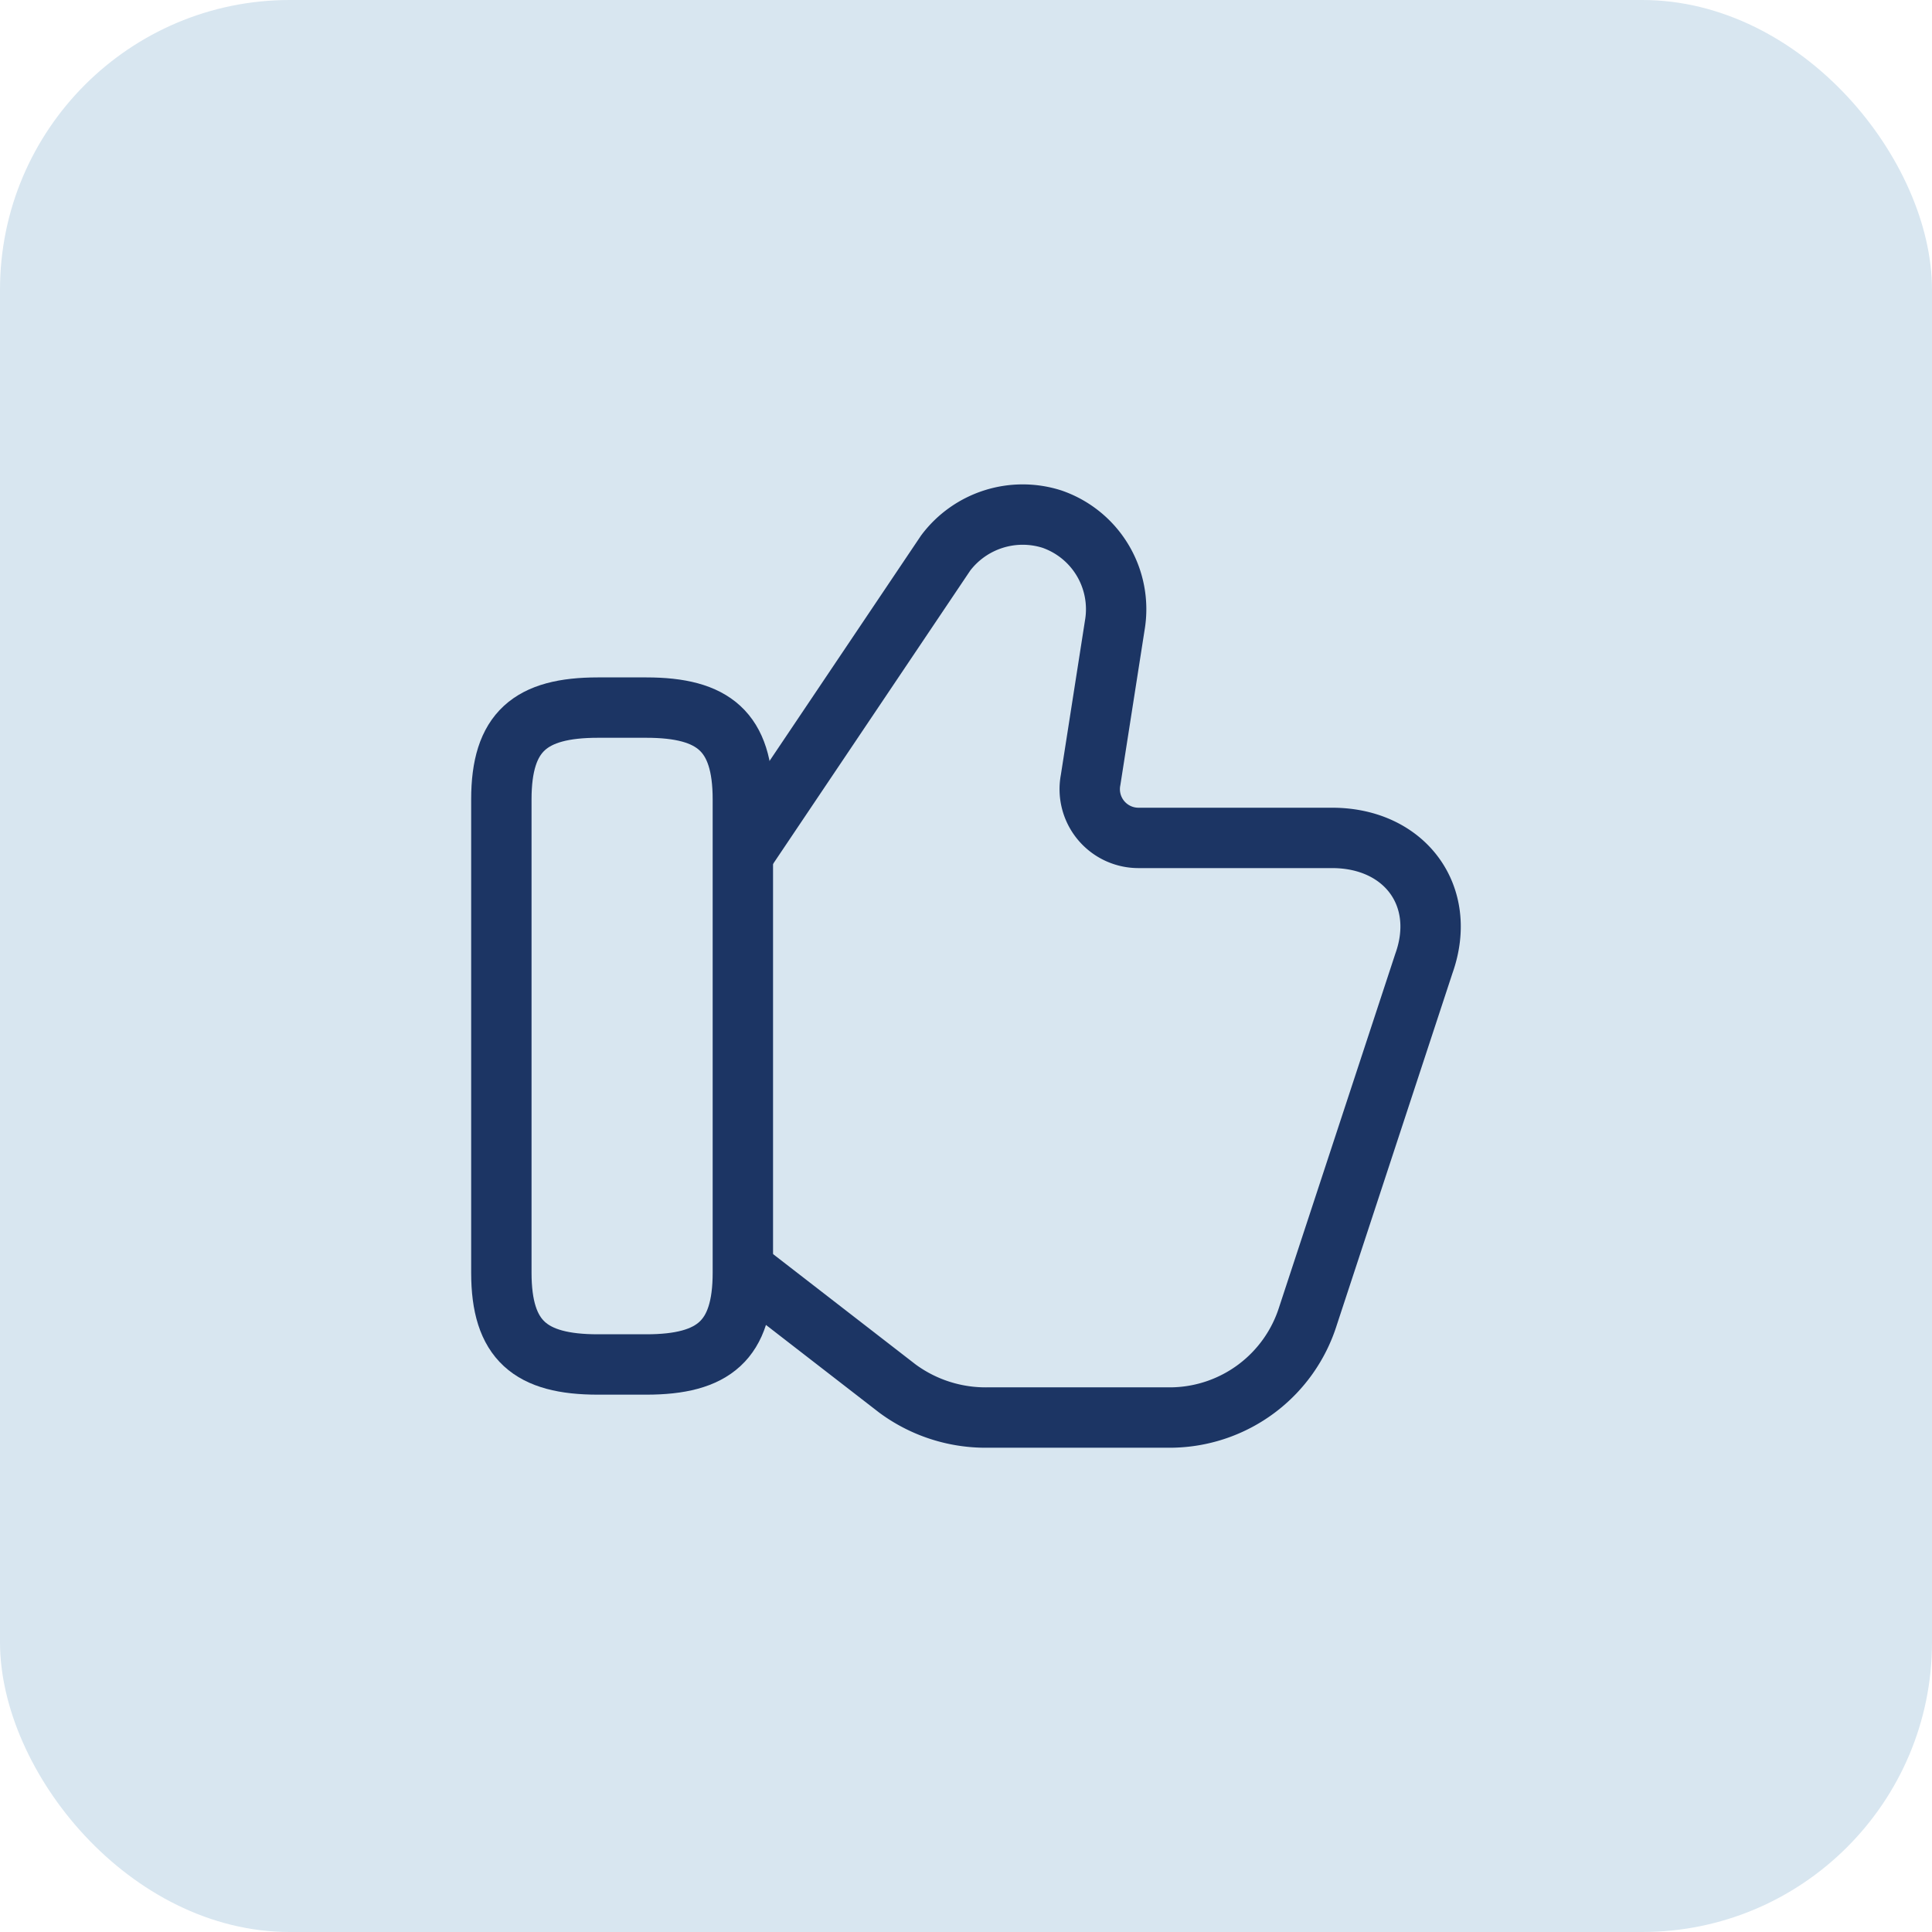
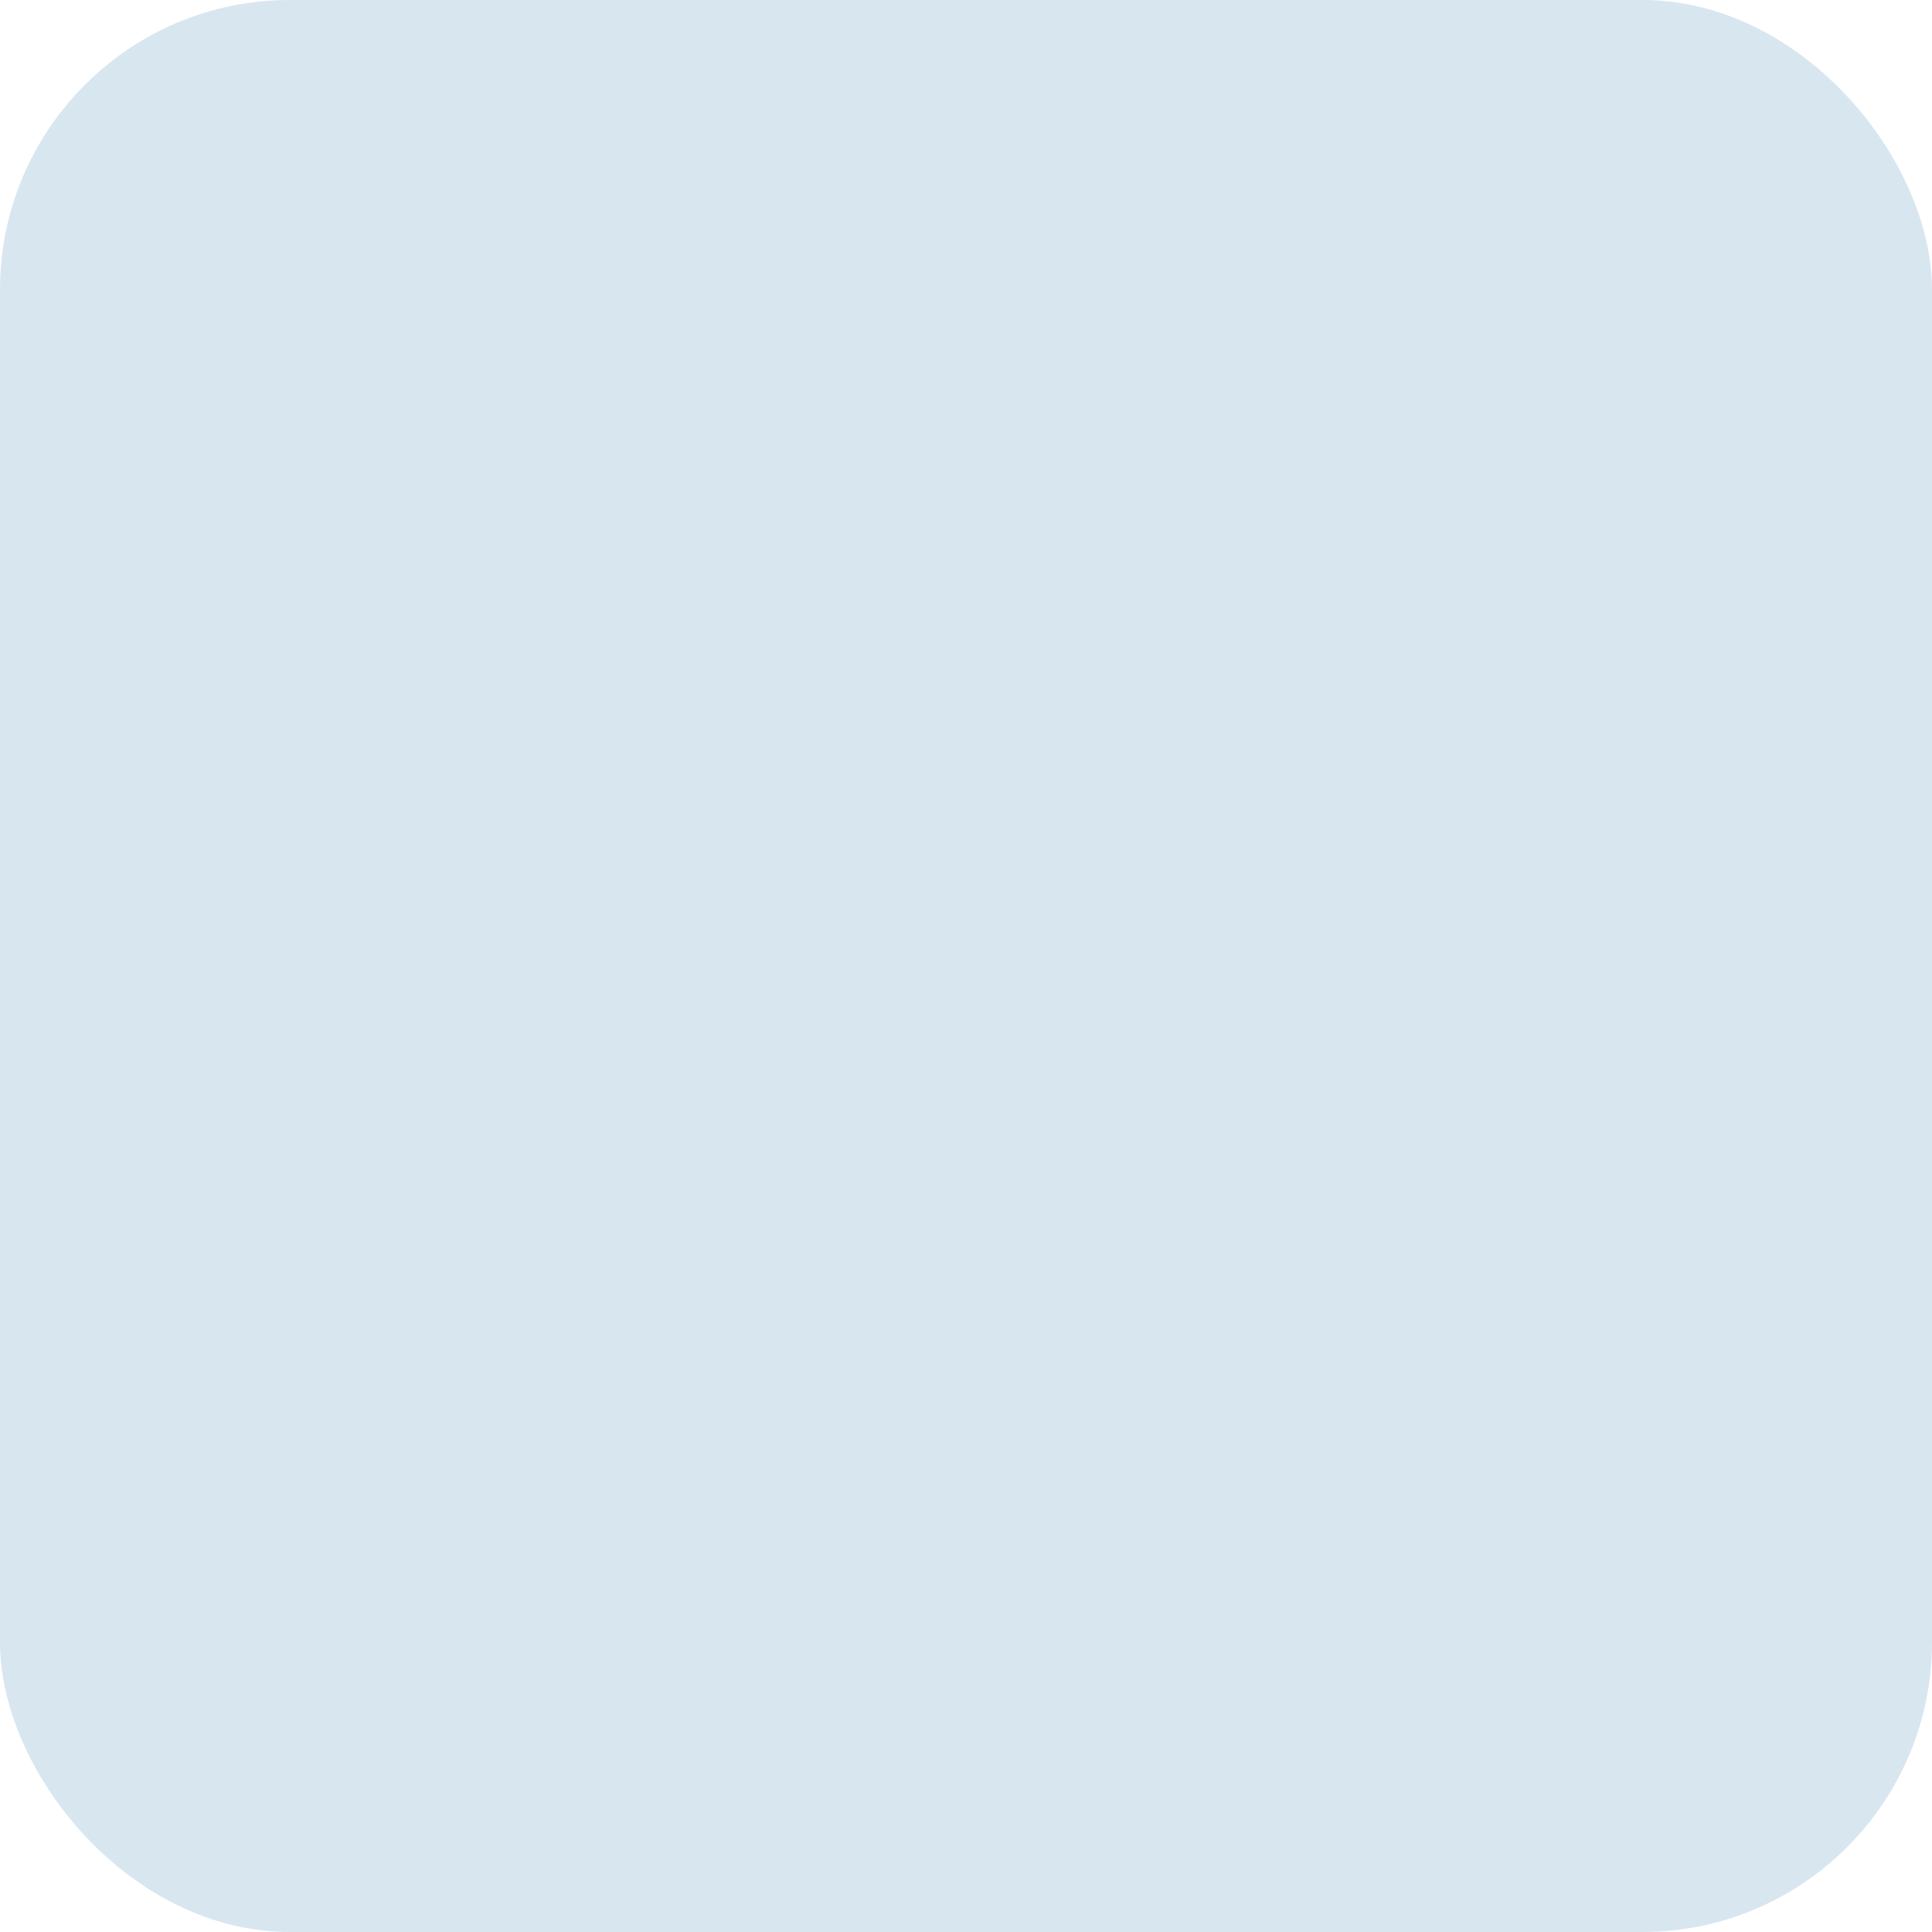
<svg xmlns="http://www.w3.org/2000/svg" width="80" height="80" viewBox="0 0 80 80">
  <g id="Group_26211" data-name="Group 26211" transform="translate(-144 -400)">
    <rect id="Rectangle_7922" data-name="Rectangle 7922" width="80" height="80" rx="12" transform="translate(144 400)" fill="#d8e6f0" />
    <g id="vuesax_linear_like" data-name="vuesax/linear/like" transform="translate(160 416)">
      <g id="like">
-         <path id="Vector" d="M0,31.4l6.2,4.8A6.154,6.154,0,0,0,10,37.4h7.6a6.007,6.007,0,0,0,5.6-4.2L28,18.6c1-2.8-.8-5.2-3.8-5.2h-8a2.018,2.018,0,0,1-2-2.4l1-6.4A3.946,3.946,0,0,0,12.6.2,3.993,3.993,0,0,0,8.2,1.6L0,13.8" transform="translate(14.96 5.296)" fill="none" stroke="#1c3564" stroke-width="2.5" />
-         <path id="Vector-2" data-name="Vector" d="M0,23.4V3.8C0,1,1.2,0,4,0H6c2.8,0,4,1,4,3.8V23.4c0,2.8-1.2,3.8-4,3.8H4C1.2,27.2,0,26.2,0,23.4Z" transform="translate(4.76 13.3)" fill="none" stroke="#1c3564" stroke-linecap="round" stroke-linejoin="round" stroke-width="2.5" />
-         <path id="Vector-3" data-name="Vector" d="M0,0H48V48H0Z" fill="none" opacity="0" />
-       </g>
+         </g>
    </g>
  </g>
</svg>